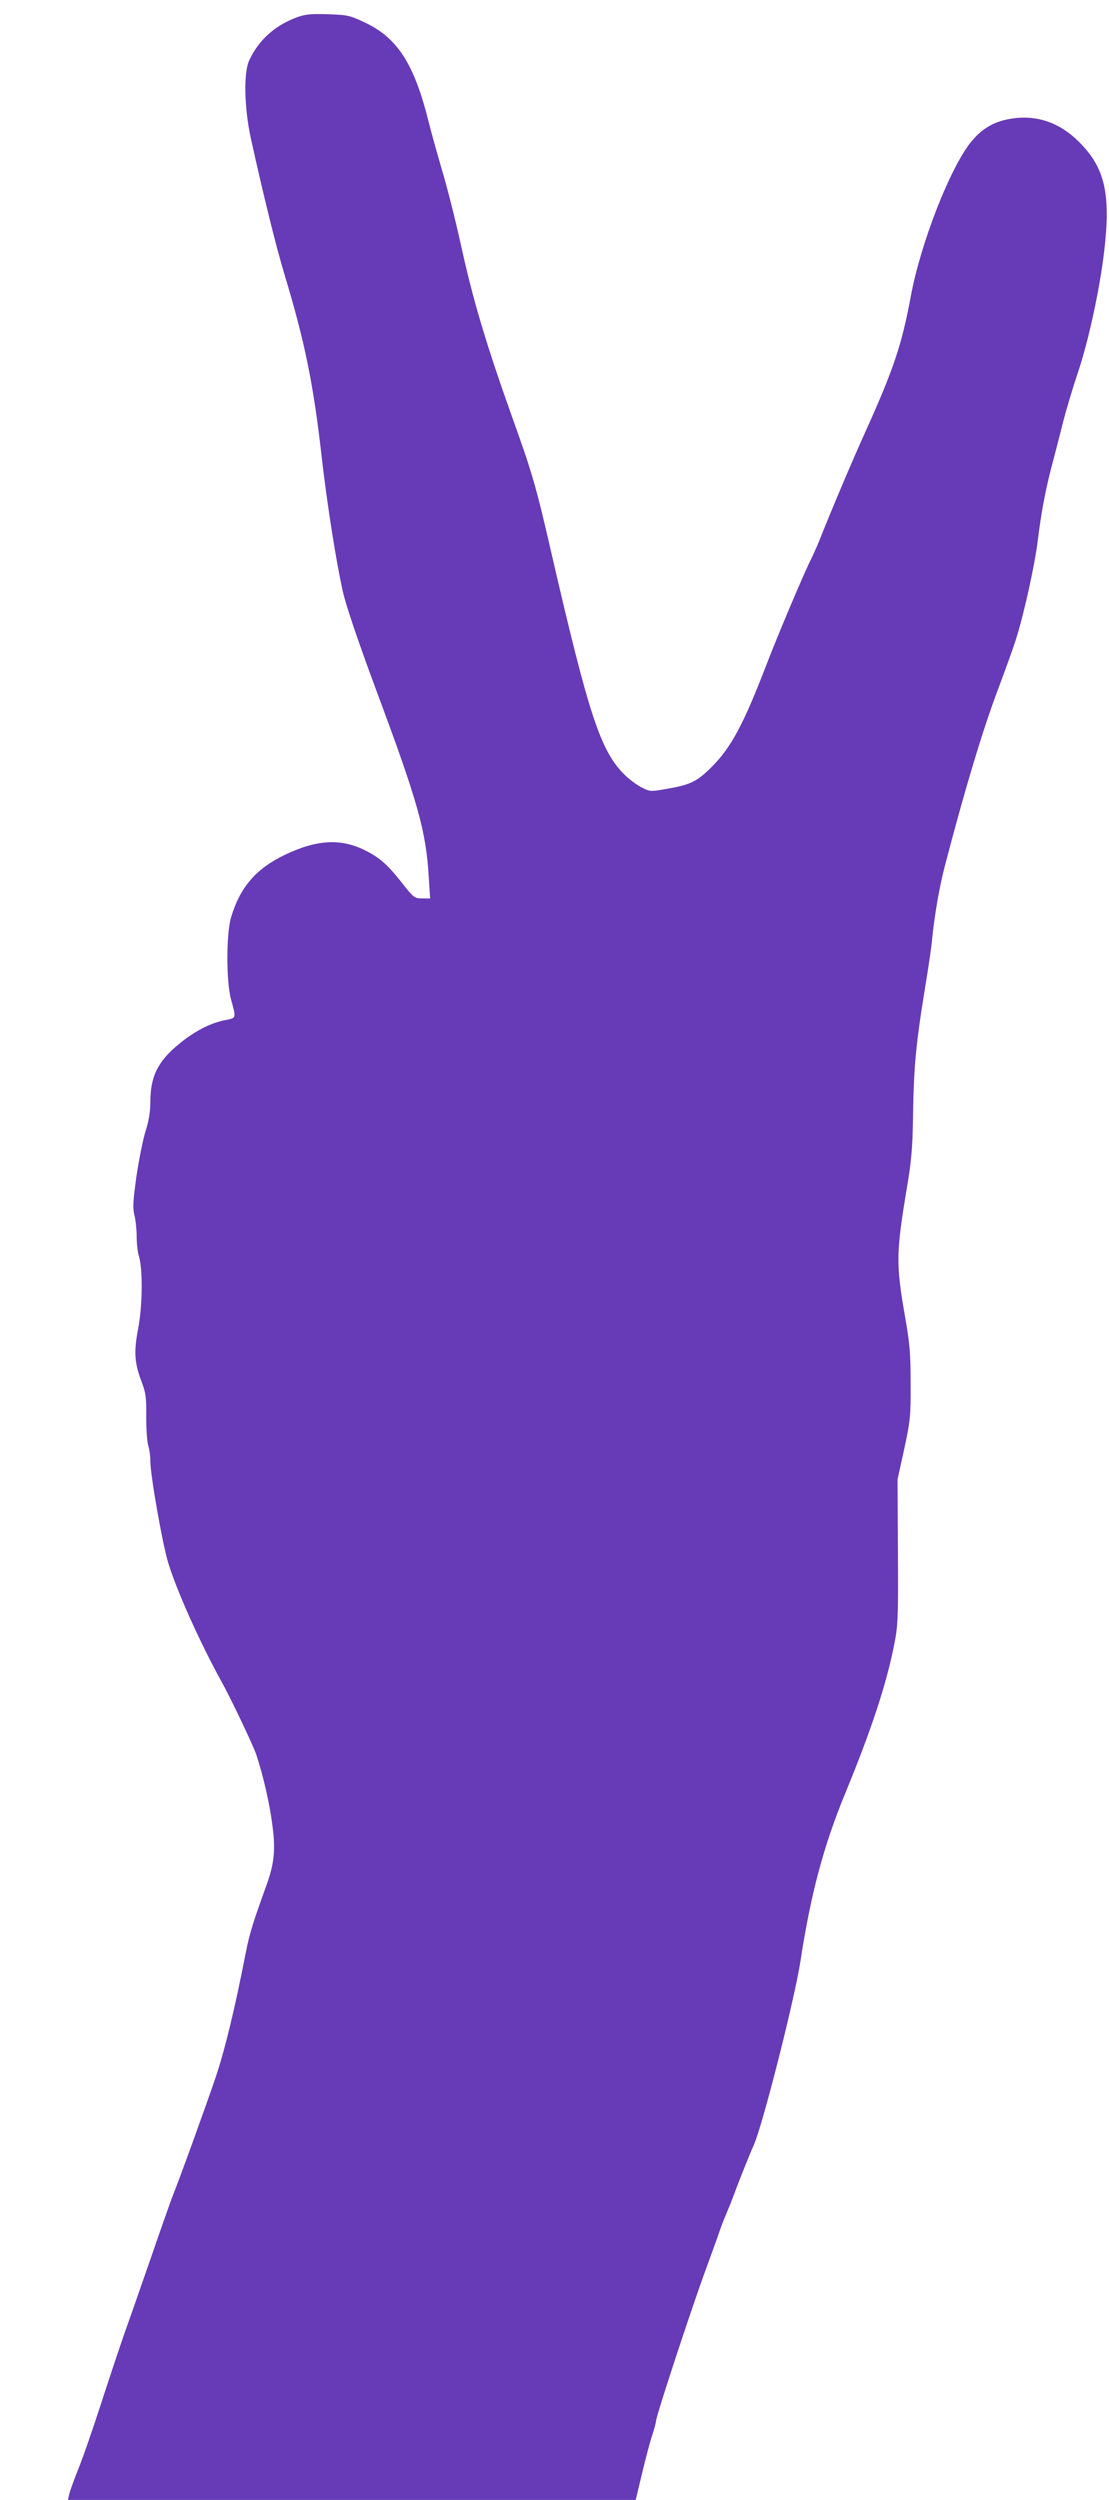
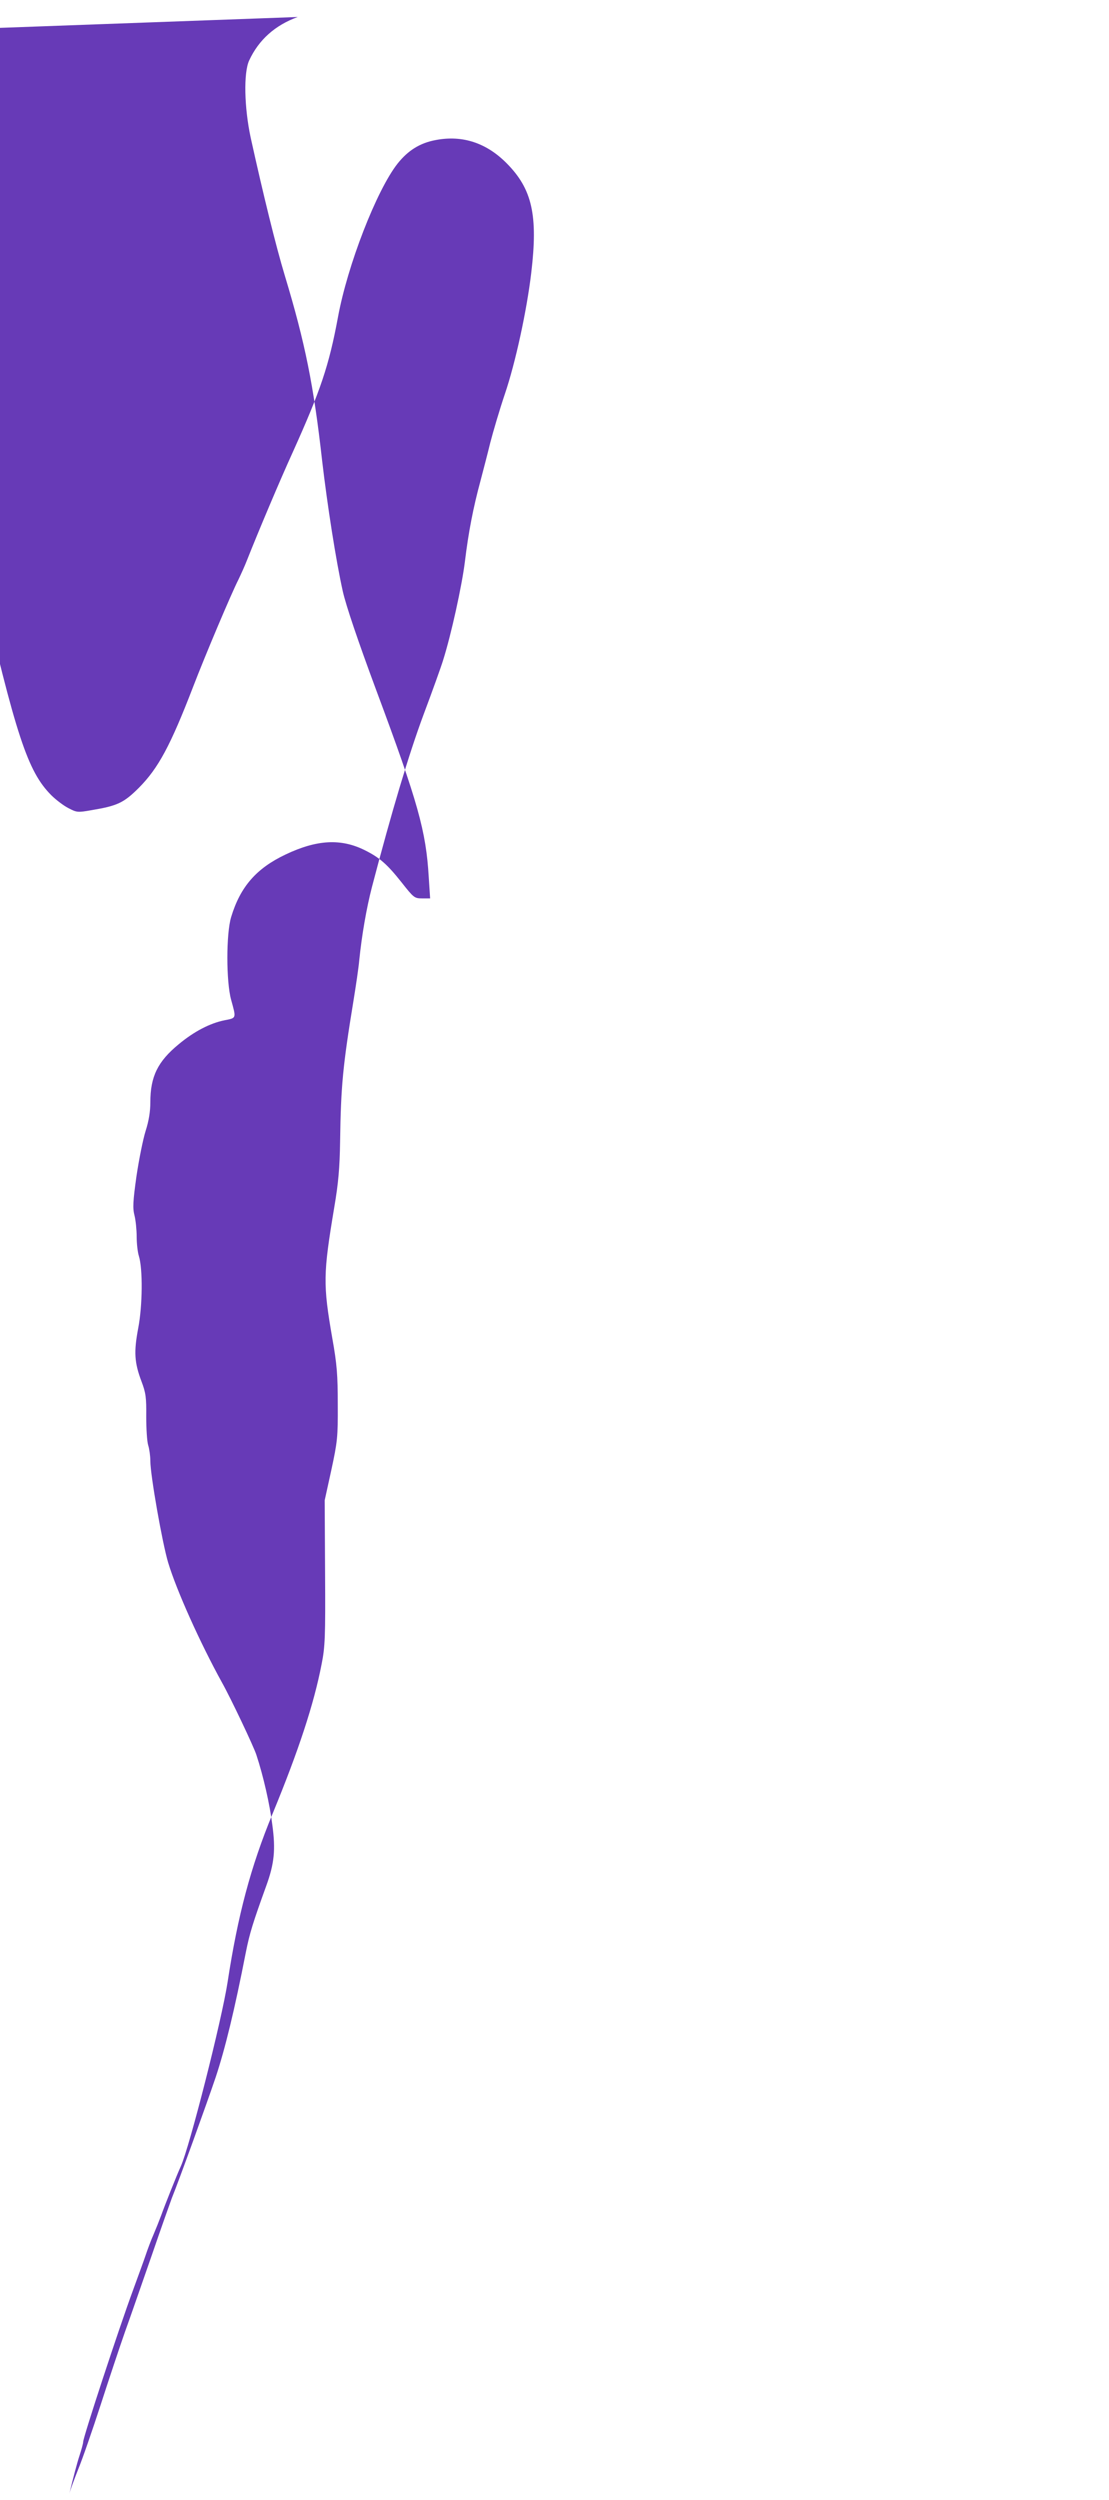
<svg xmlns="http://www.w3.org/2000/svg" version="1.0" width="568pt" height="1280pt" viewBox="0 0 568 1280" preserveAspectRatio="xMidYMid meet">
  <g transform="translate(0,1280) scale(0.1,-0.1)" fill="#673ab7" stroke="none">
-     <path d="M1525 12713 c-116 -42 -200 -117 -249 -223 -29 -63 -25 -241 8 -395 64 -290 129 -555 175 -707 104 -344 148 -563 191 -948 26 -223 71 -513 106 -669 17 -74 76 -249 171 -505 215 -577 255 -721 269 -958 l7 -108 -41 0 c-39 0 -43 3 -106 83 -73 92 -112 126 -186 163 -123 62 -247 55 -407 -21 -150 -71 -232 -165 -279 -320 -26 -85 -26 -332 0 -425 26 -95 28 -92 -34 -104 -75 -15 -157 -58 -235 -123 -107 -88 -145 -165 -145 -297 0 -48 -8 -96 -24 -146 -13 -41 -34 -145 -47 -232 -18 -129 -20 -164 -10 -202 6 -24 11 -73 11 -108 0 -35 5 -79 11 -98 21 -66 19 -256 -3 -370 -23 -122 -20 -176 17 -274 22 -58 25 -82 24 -179 0 -62 4 -128 10 -147 6 -19 11 -55 11 -80 0 -73 61 -419 91 -520 43 -143 164 -412 276 -615 45 -80 163 -329 176 -370 36 -109 69 -255 82 -360 17 -126 10 -197 -31 -310 -69 -191 -85 -242 -105 -342 -58 -297 -106 -493 -154 -638 -46 -136 -186 -524 -225 -620 -6 -16 -52 -145 -100 -285 -49 -140 -111 -320 -140 -400 -28 -80 -84 -248 -125 -375 -41 -126 -92 -274 -114 -327 -21 -53 -42 -110 -46 -127 l-7 -31 1454 0 1454 0 33 138 c18 75 41 163 52 195 10 31 19 63 19 71 0 24 182 578 255 776 25 69 55 150 65 180 10 30 28 78 40 105 12 28 30 73 40 100 17 48 81 209 100 250 45 99 210 749 240 945 52 340 118 589 230 860 134 325 212 563 251 765 18 89 20 139 18 470 l-2 370 34 155 c31 144 34 168 33 335 0 151 -4 206 -28 340 -48 277 -47 328 10 670 21 123 28 201 30 340 4 281 14 385 68 715 13 80 27 174 30 210 13 128 37 267 65 375 102 390 189 680 264 882 47 125 92 251 100 278 42 132 97 384 112 505 18 150 43 279 80 415 13 50 36 137 50 195 15 58 48 170 75 250 54 159 112 426 135 620 35 295 5 429 -126 561 -104 105 -227 145 -363 119 -81 -15 -142 -53 -196 -121 -107 -136 -256 -519 -305 -786 -46 -248 -89 -375 -230 -688 -68 -149 -178 -410 -237 -559 -10 -26 -30 -70 -43 -97 -37 -73 -169 -385 -232 -549 -116 -301 -178 -416 -277 -516 -78 -78 -111 -93 -242 -115 -73 -13 -77 -12 -121 11 -25 13 -64 43 -87 66 -120 121 -180 301 -371 1129 -79 344 -98 410 -200 694 -136 382 -202 603 -264 886 -28 127 -71 298 -96 380 -24 83 -56 196 -70 253 -74 296 -160 429 -327 507 -76 36 -89 39 -187 42 -83 3 -117 0 -156 -14z" />
+     <path d="M1525 12713 c-116 -42 -200 -117 -249 -223 -29 -63 -25 -241 8 -395 64 -290 129 -555 175 -707 104 -344 148 -563 191 -948 26 -223 71 -513 106 -669 17 -74 76 -249 171 -505 215 -577 255 -721 269 -958 l7 -108 -41 0 c-39 0 -43 3 -106 83 -73 92 -112 126 -186 163 -123 62 -247 55 -407 -21 -150 -71 -232 -165 -279 -320 -26 -85 -26 -332 0 -425 26 -95 28 -92 -34 -104 -75 -15 -157 -58 -235 -123 -107 -88 -145 -165 -145 -297 0 -48 -8 -96 -24 -146 -13 -41 -34 -145 -47 -232 -18 -129 -20 -164 -10 -202 6 -24 11 -73 11 -108 0 -35 5 -79 11 -98 21 -66 19 -256 -3 -370 -23 -122 -20 -176 17 -274 22 -58 25 -82 24 -179 0 -62 4 -128 10 -147 6 -19 11 -55 11 -80 0 -73 61 -419 91 -520 43 -143 164 -412 276 -615 45 -80 163 -329 176 -370 36 -109 69 -255 82 -360 17 -126 10 -197 -31 -310 -69 -191 -85 -242 -105 -342 -58 -297 -106 -493 -154 -638 -46 -136 -186 -524 -225 -620 -6 -16 -52 -145 -100 -285 -49 -140 -111 -320 -140 -400 -28 -80 -84 -248 -125 -375 -41 -126 -92 -274 -114 -327 -21 -53 -42 -110 -46 -127 c18 75 41 163 52 195 10 31 19 63 19 71 0 24 182 578 255 776 25 69 55 150 65 180 10 30 28 78 40 105 12 28 30 73 40 100 17 48 81 209 100 250 45 99 210 749 240 945 52 340 118 589 230 860 134 325 212 563 251 765 18 89 20 139 18 470 l-2 370 34 155 c31 144 34 168 33 335 0 151 -4 206 -28 340 -48 277 -47 328 10 670 21 123 28 201 30 340 4 281 14 385 68 715 13 80 27 174 30 210 13 128 37 267 65 375 102 390 189 680 264 882 47 125 92 251 100 278 42 132 97 384 112 505 18 150 43 279 80 415 13 50 36 137 50 195 15 58 48 170 75 250 54 159 112 426 135 620 35 295 5 429 -126 561 -104 105 -227 145 -363 119 -81 -15 -142 -53 -196 -121 -107 -136 -256 -519 -305 -786 -46 -248 -89 -375 -230 -688 -68 -149 -178 -410 -237 -559 -10 -26 -30 -70 -43 -97 -37 -73 -169 -385 -232 -549 -116 -301 -178 -416 -277 -516 -78 -78 -111 -93 -242 -115 -73 -13 -77 -12 -121 11 -25 13 -64 43 -87 66 -120 121 -180 301 -371 1129 -79 344 -98 410 -200 694 -136 382 -202 603 -264 886 -28 127 -71 298 -96 380 -24 83 -56 196 -70 253 -74 296 -160 429 -327 507 -76 36 -89 39 -187 42 -83 3 -117 0 -156 -14z" />
  </g>
</svg>